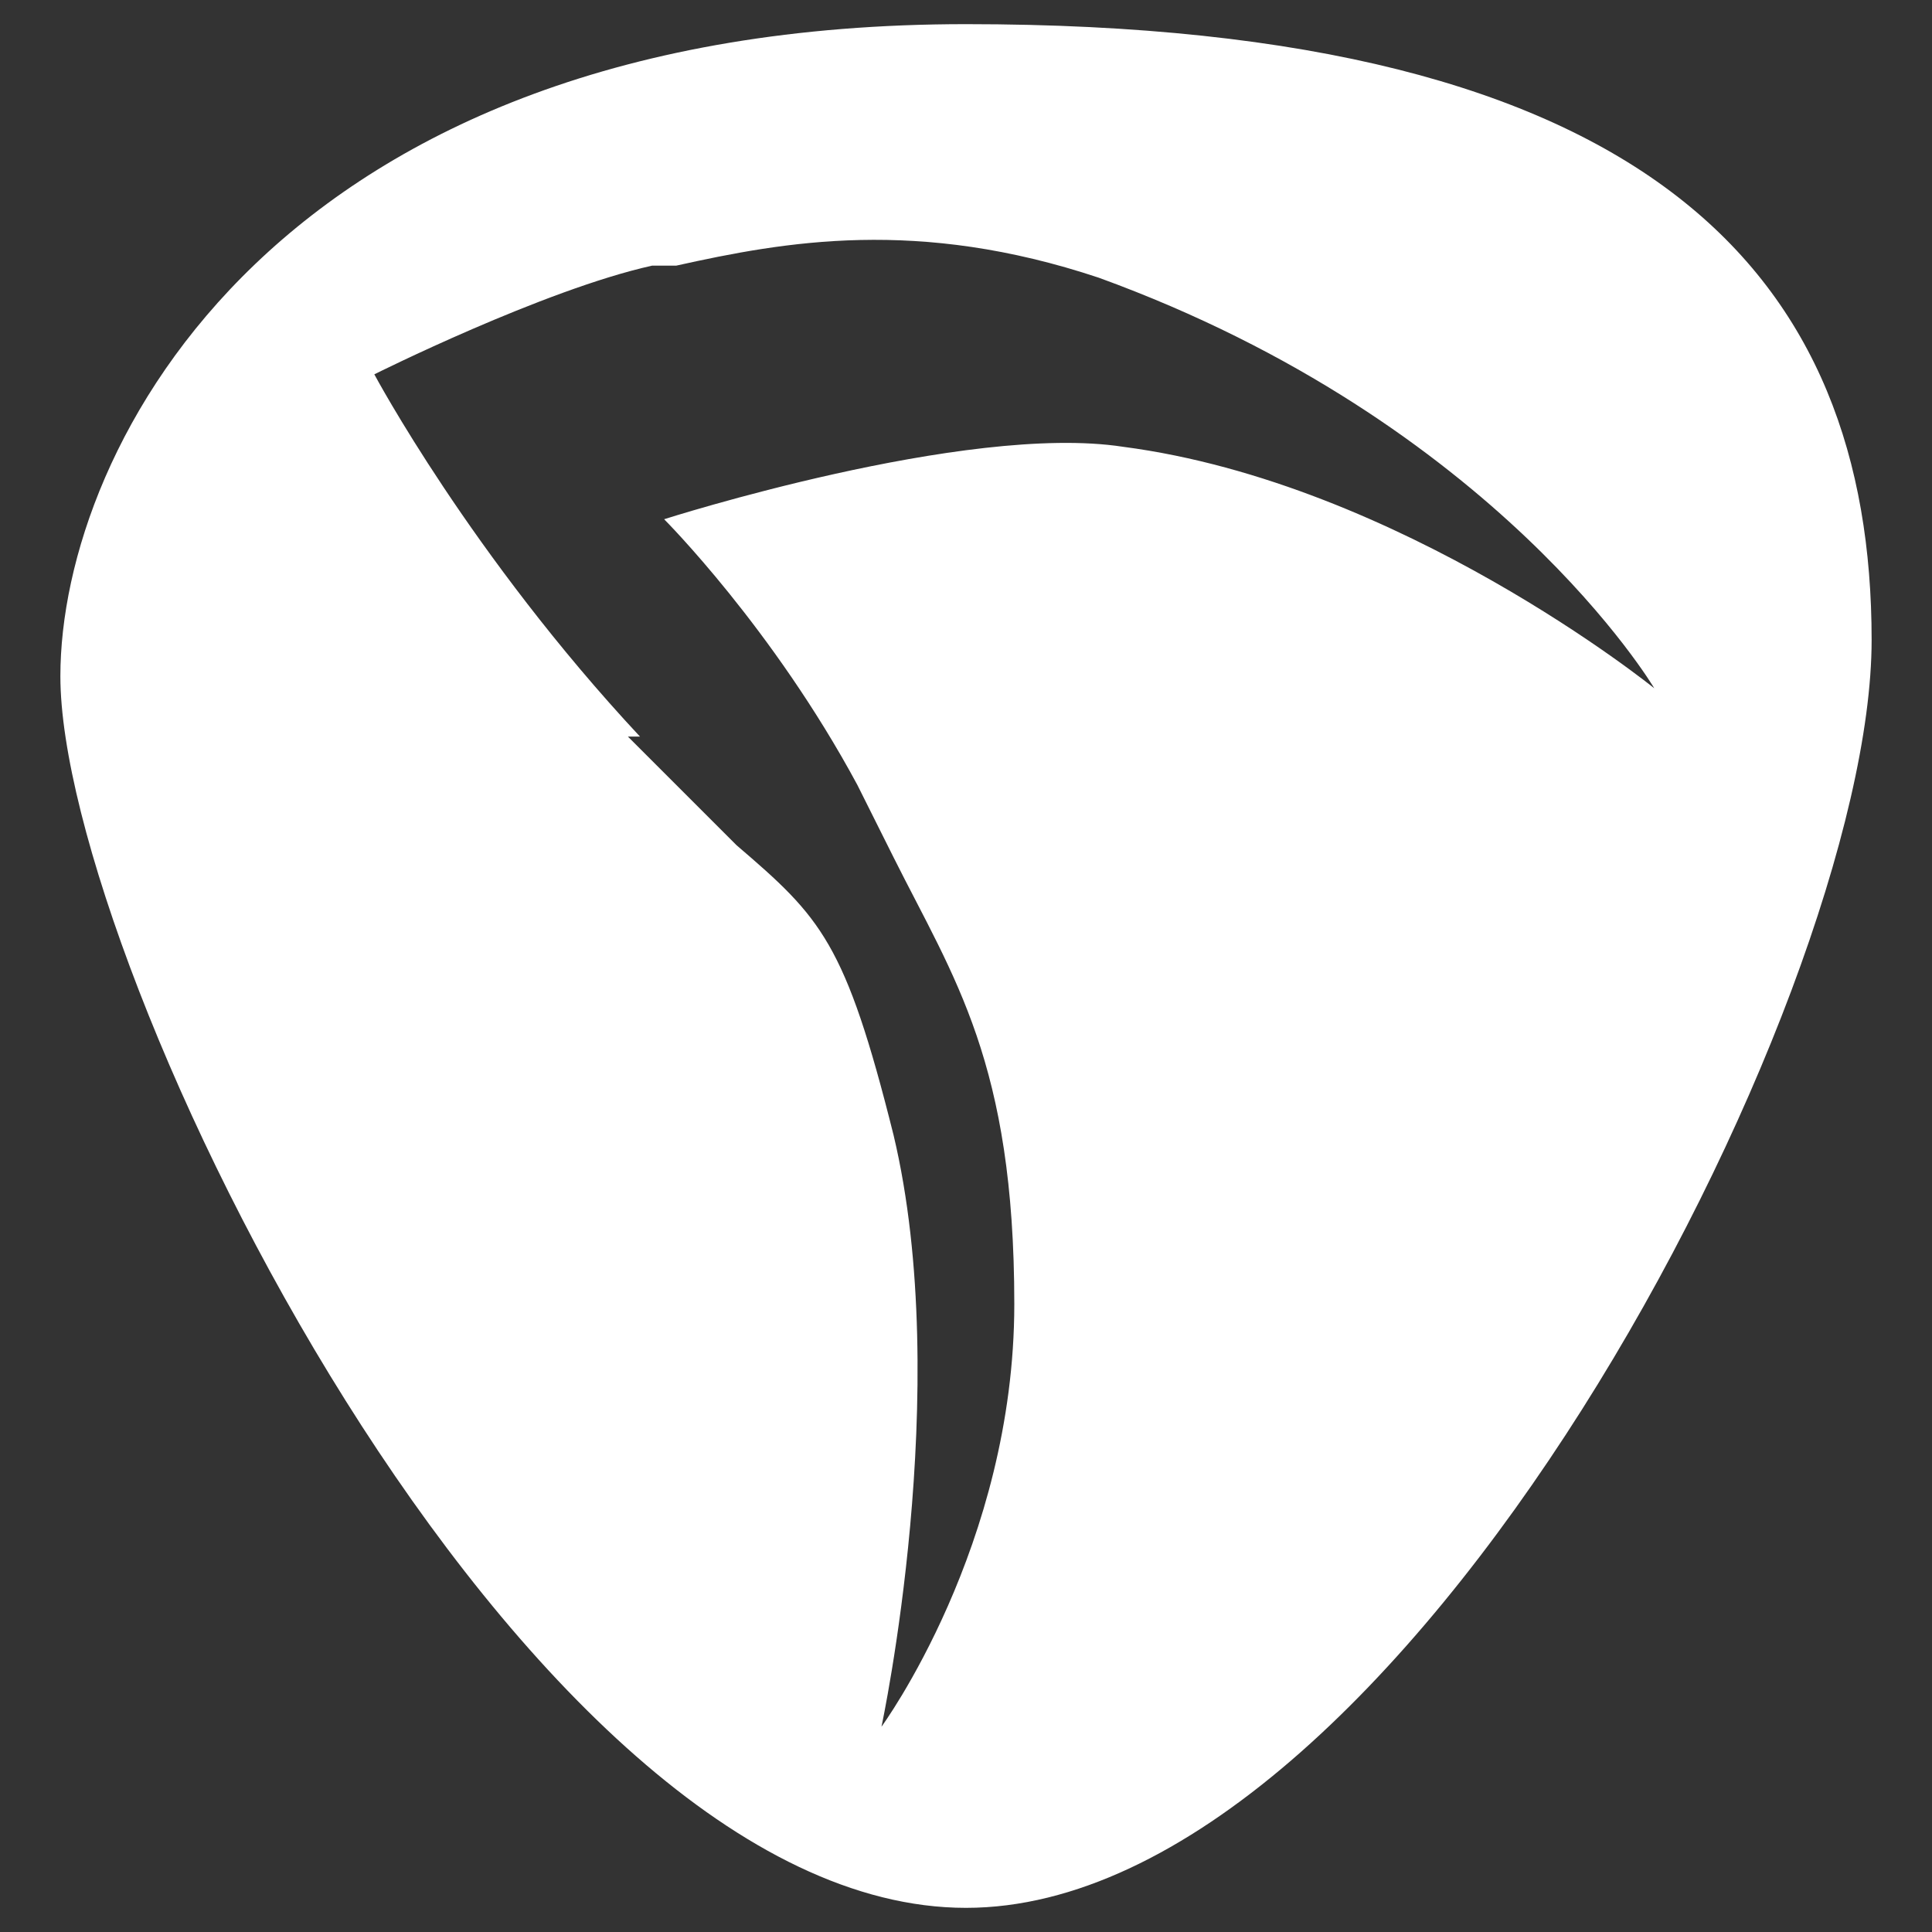
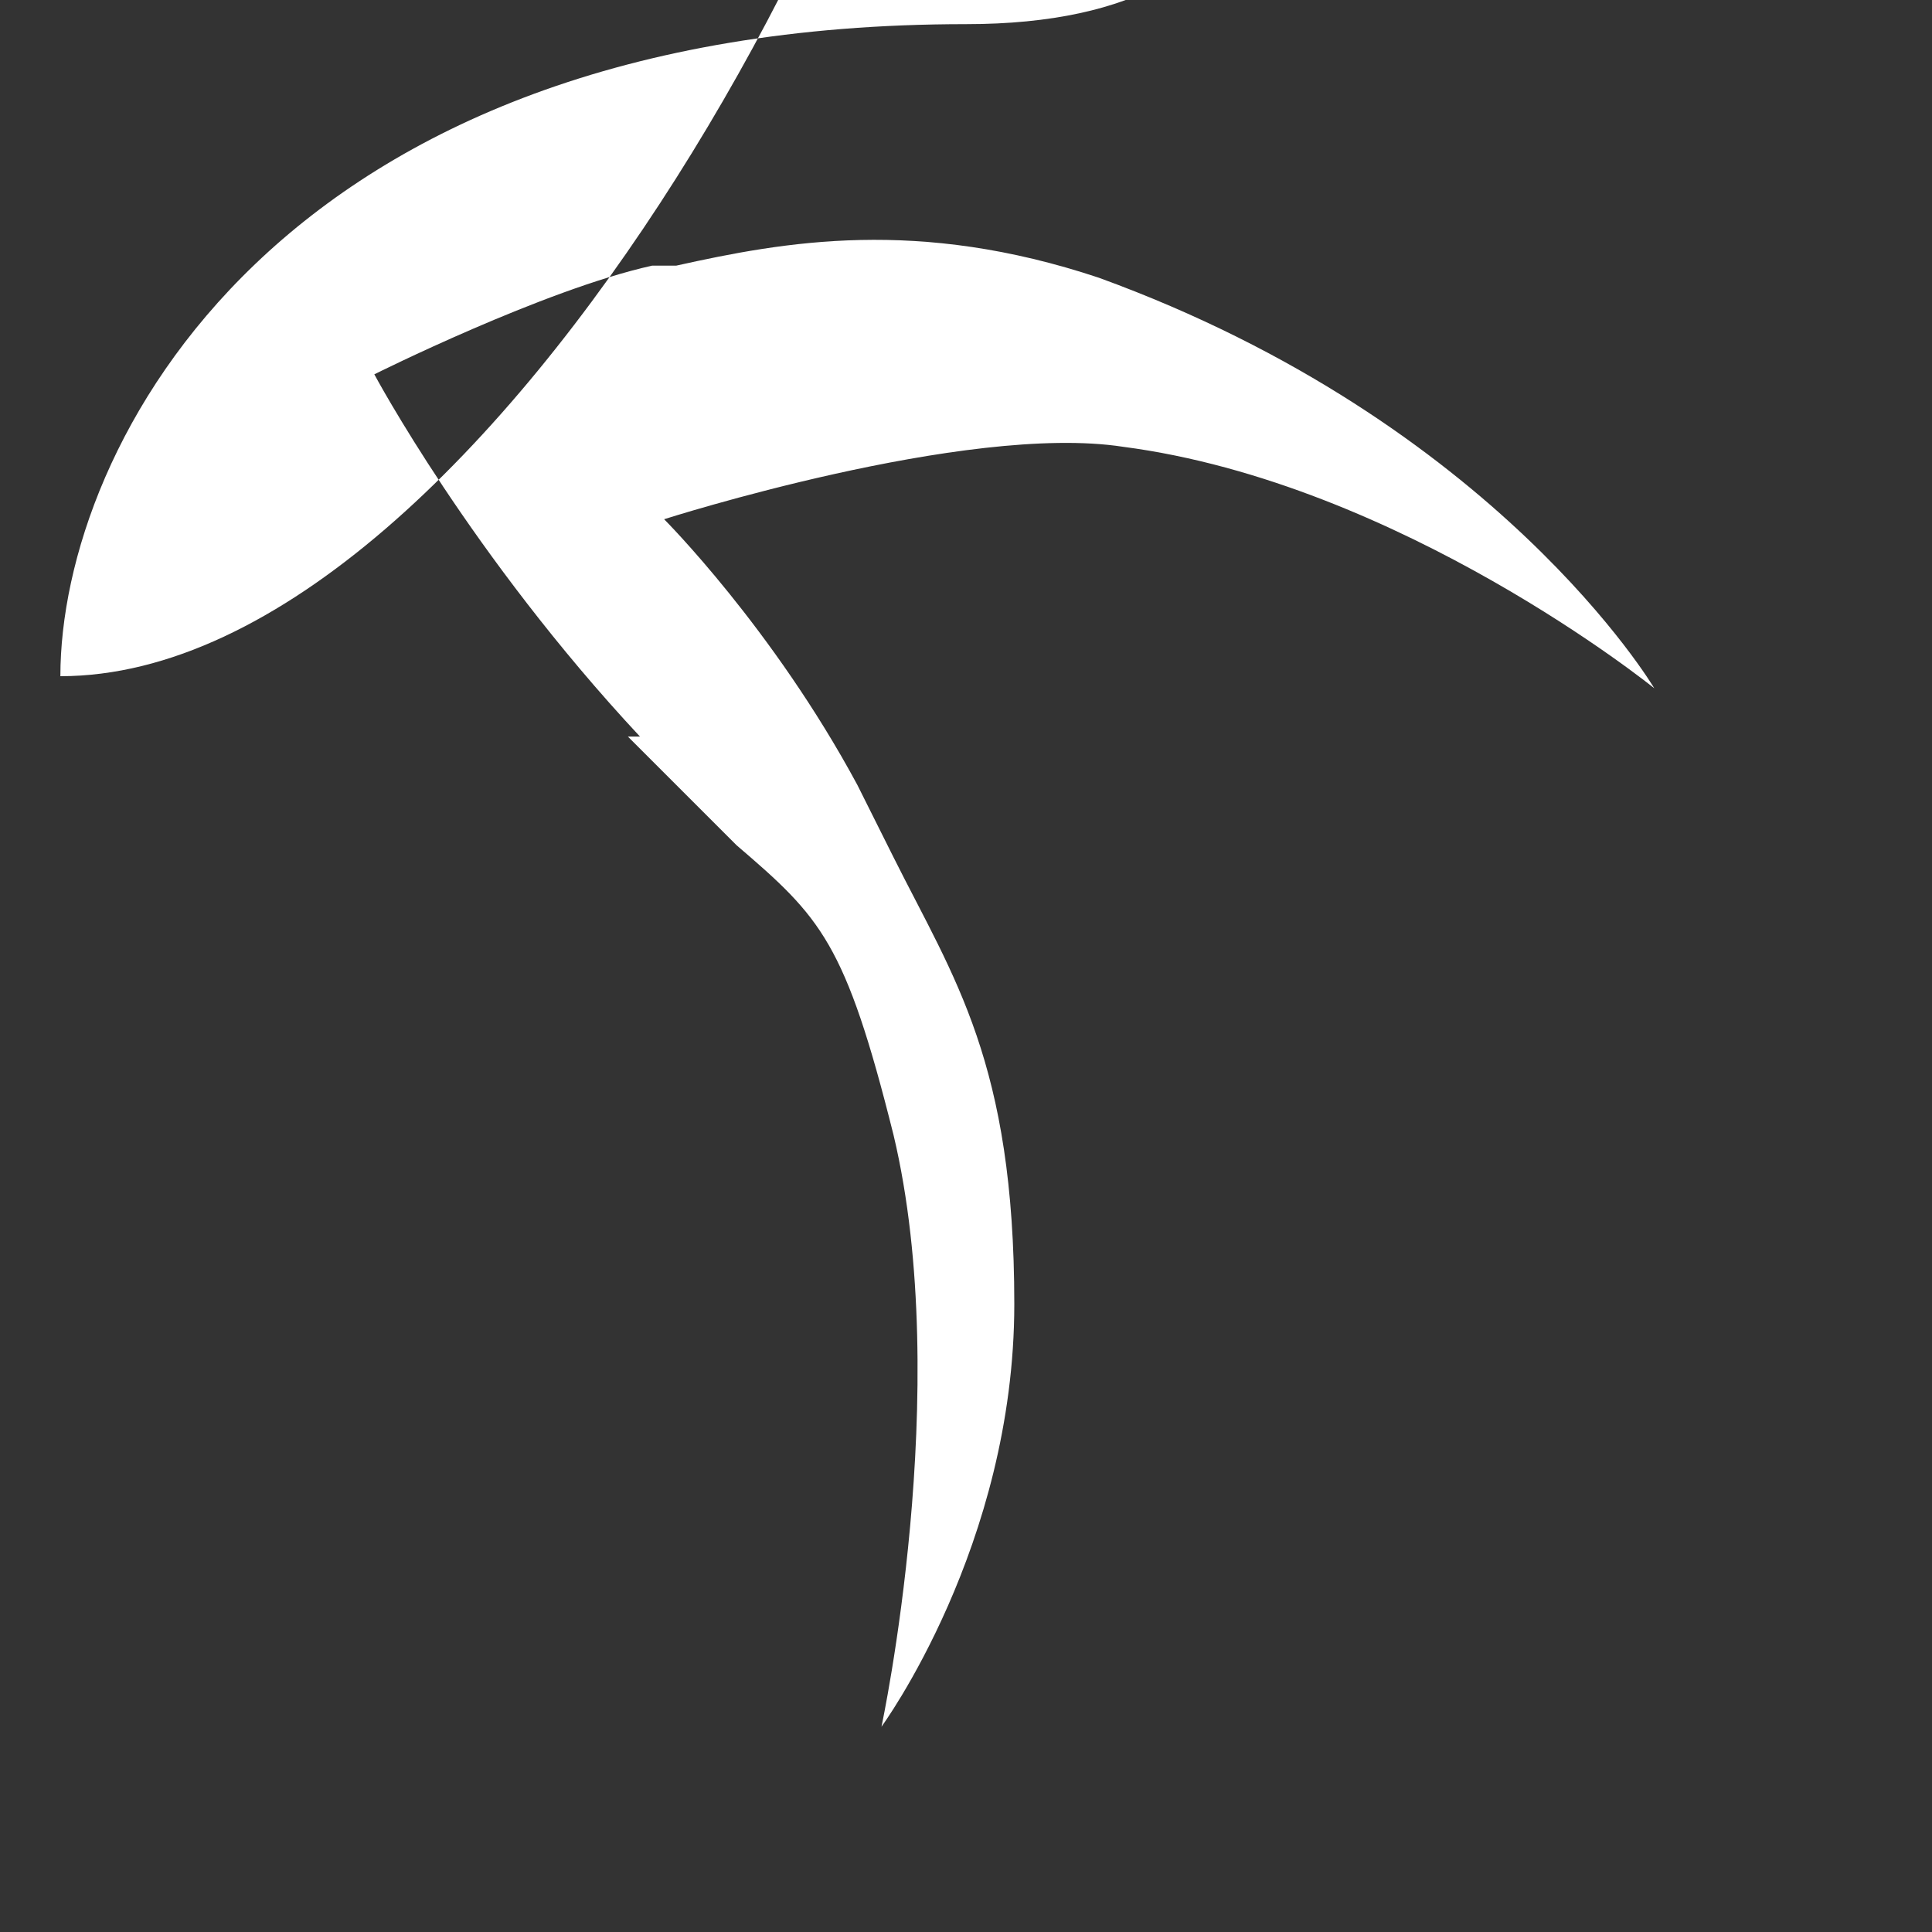
<svg xmlns="http://www.w3.org/2000/svg" id="Layer_1" data-name="Layer 1" version="1.1" viewBox="0 0 16 16">
  <rect x="0" y="0" width="16" height="16" fill="#333333" stroke="none" />
  <defs>
    <style>
      .cls-1 {
        fill: #fff;
        fill-rule: evenodd;
        stroke-width: 0px;
      }
    </style>
  </defs>
-   <path class="cls-1" d="M.5,5.6c0,2.4,3.8,10.2,7.5,10.2h0c3.6,0,7.5-7.5,7.5-10.5S13.7.2,8,.2.5,3.7.5,5.6M5.3,6.1c-1.4-1.5-2.2-3-2.2-3,0,0,1.4-.7,2.3-.9,0,0,.2,0,.2,0,.9-.2,2-.4,3.5.1,3.3,1.2,4.6,3.4,4.6,3.4,0,0-2.1-1.7-4.4-2-1.3-.2-3.8.6-3.8.6,0,0,.9.9,1.6,2.2.1.2.2.4.3.6.5,1,1,1.7,1,3.7s-1.1,3.5-1.1,3.5c0,0,.6-2.8.1-4.9-.4-1.6-.6-1.8-1.3-2.4-.2-.2-.5-.5-.9-.9" />
+   <path class="cls-1" d="M.5,5.6h0c3.6,0,7.5-7.5,7.5-10.5S13.7.2,8,.2.5,3.7.5,5.6M5.3,6.1c-1.4-1.5-2.2-3-2.2-3,0,0,1.4-.7,2.3-.9,0,0,.2,0,.2,0,.9-.2,2-.4,3.5.1,3.3,1.2,4.6,3.4,4.6,3.4,0,0-2.1-1.7-4.4-2-1.3-.2-3.8.6-3.8.6,0,0,.9.9,1.6,2.2.1.2.2.4.3.6.5,1,1,1.7,1,3.7s-1.1,3.5-1.1,3.5c0,0,.6-2.8.1-4.9-.4-1.6-.6-1.8-1.3-2.4-.2-.2-.5-.5-.9-.9" />
</svg>